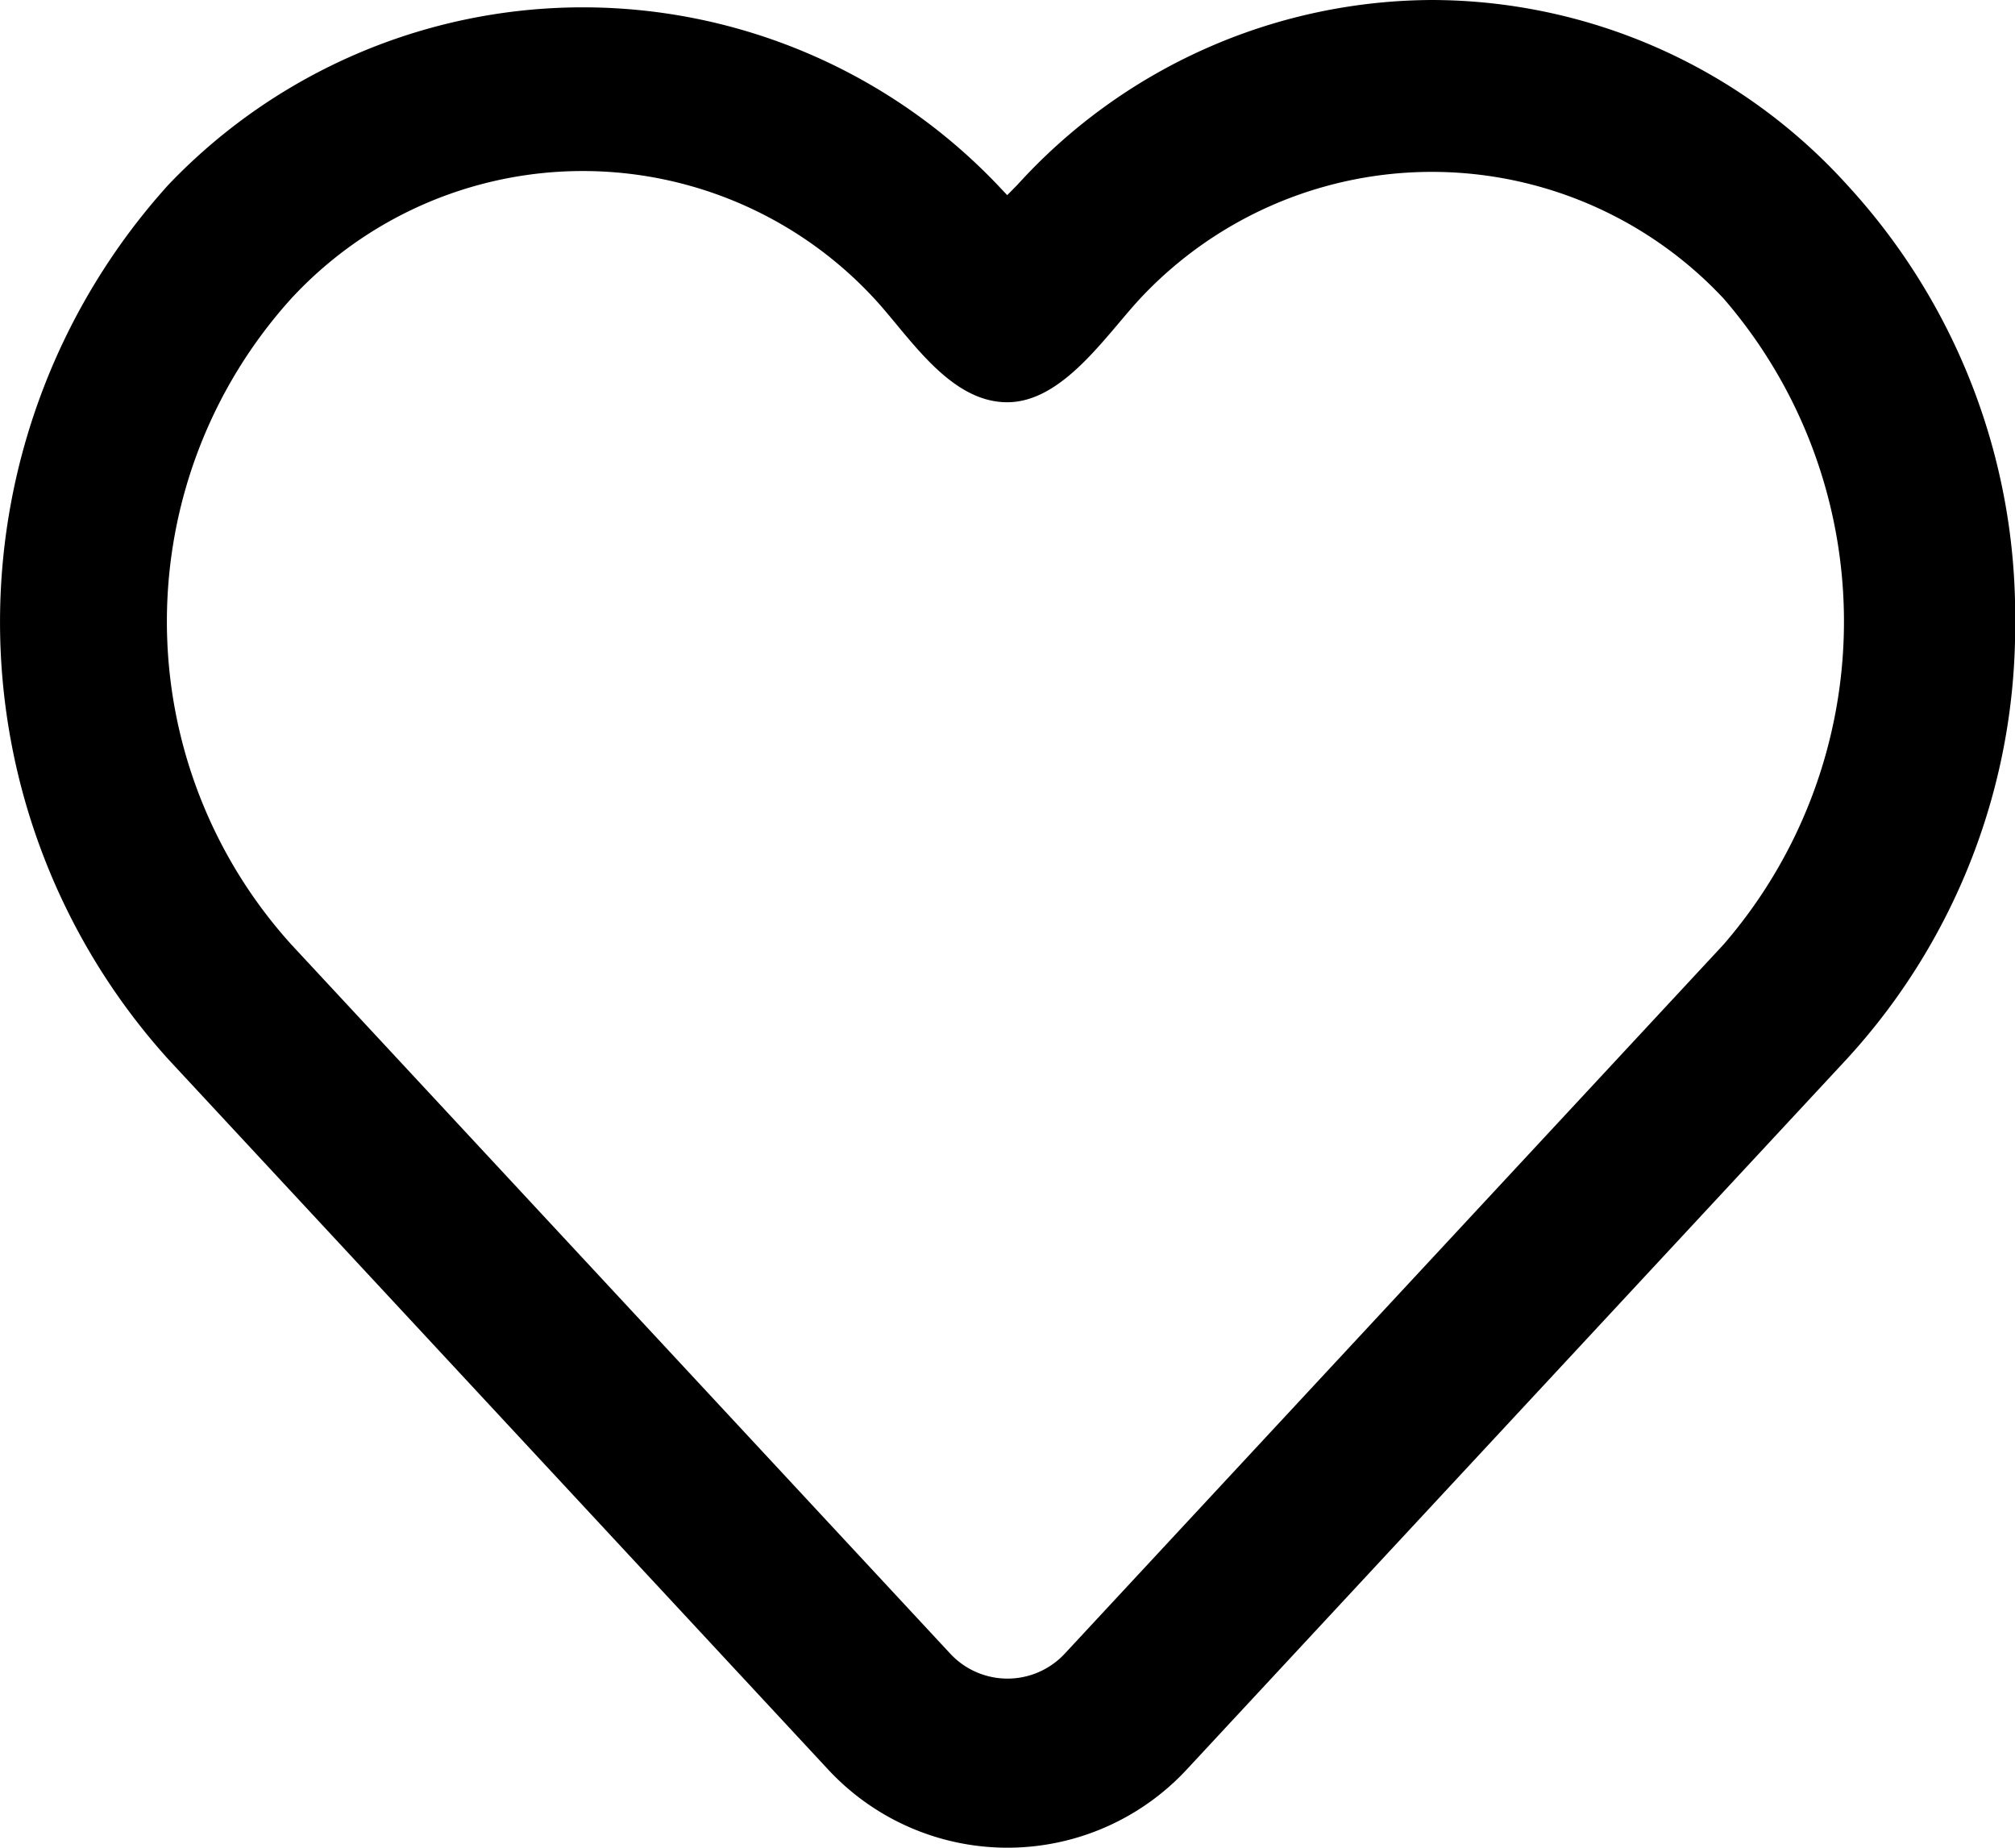
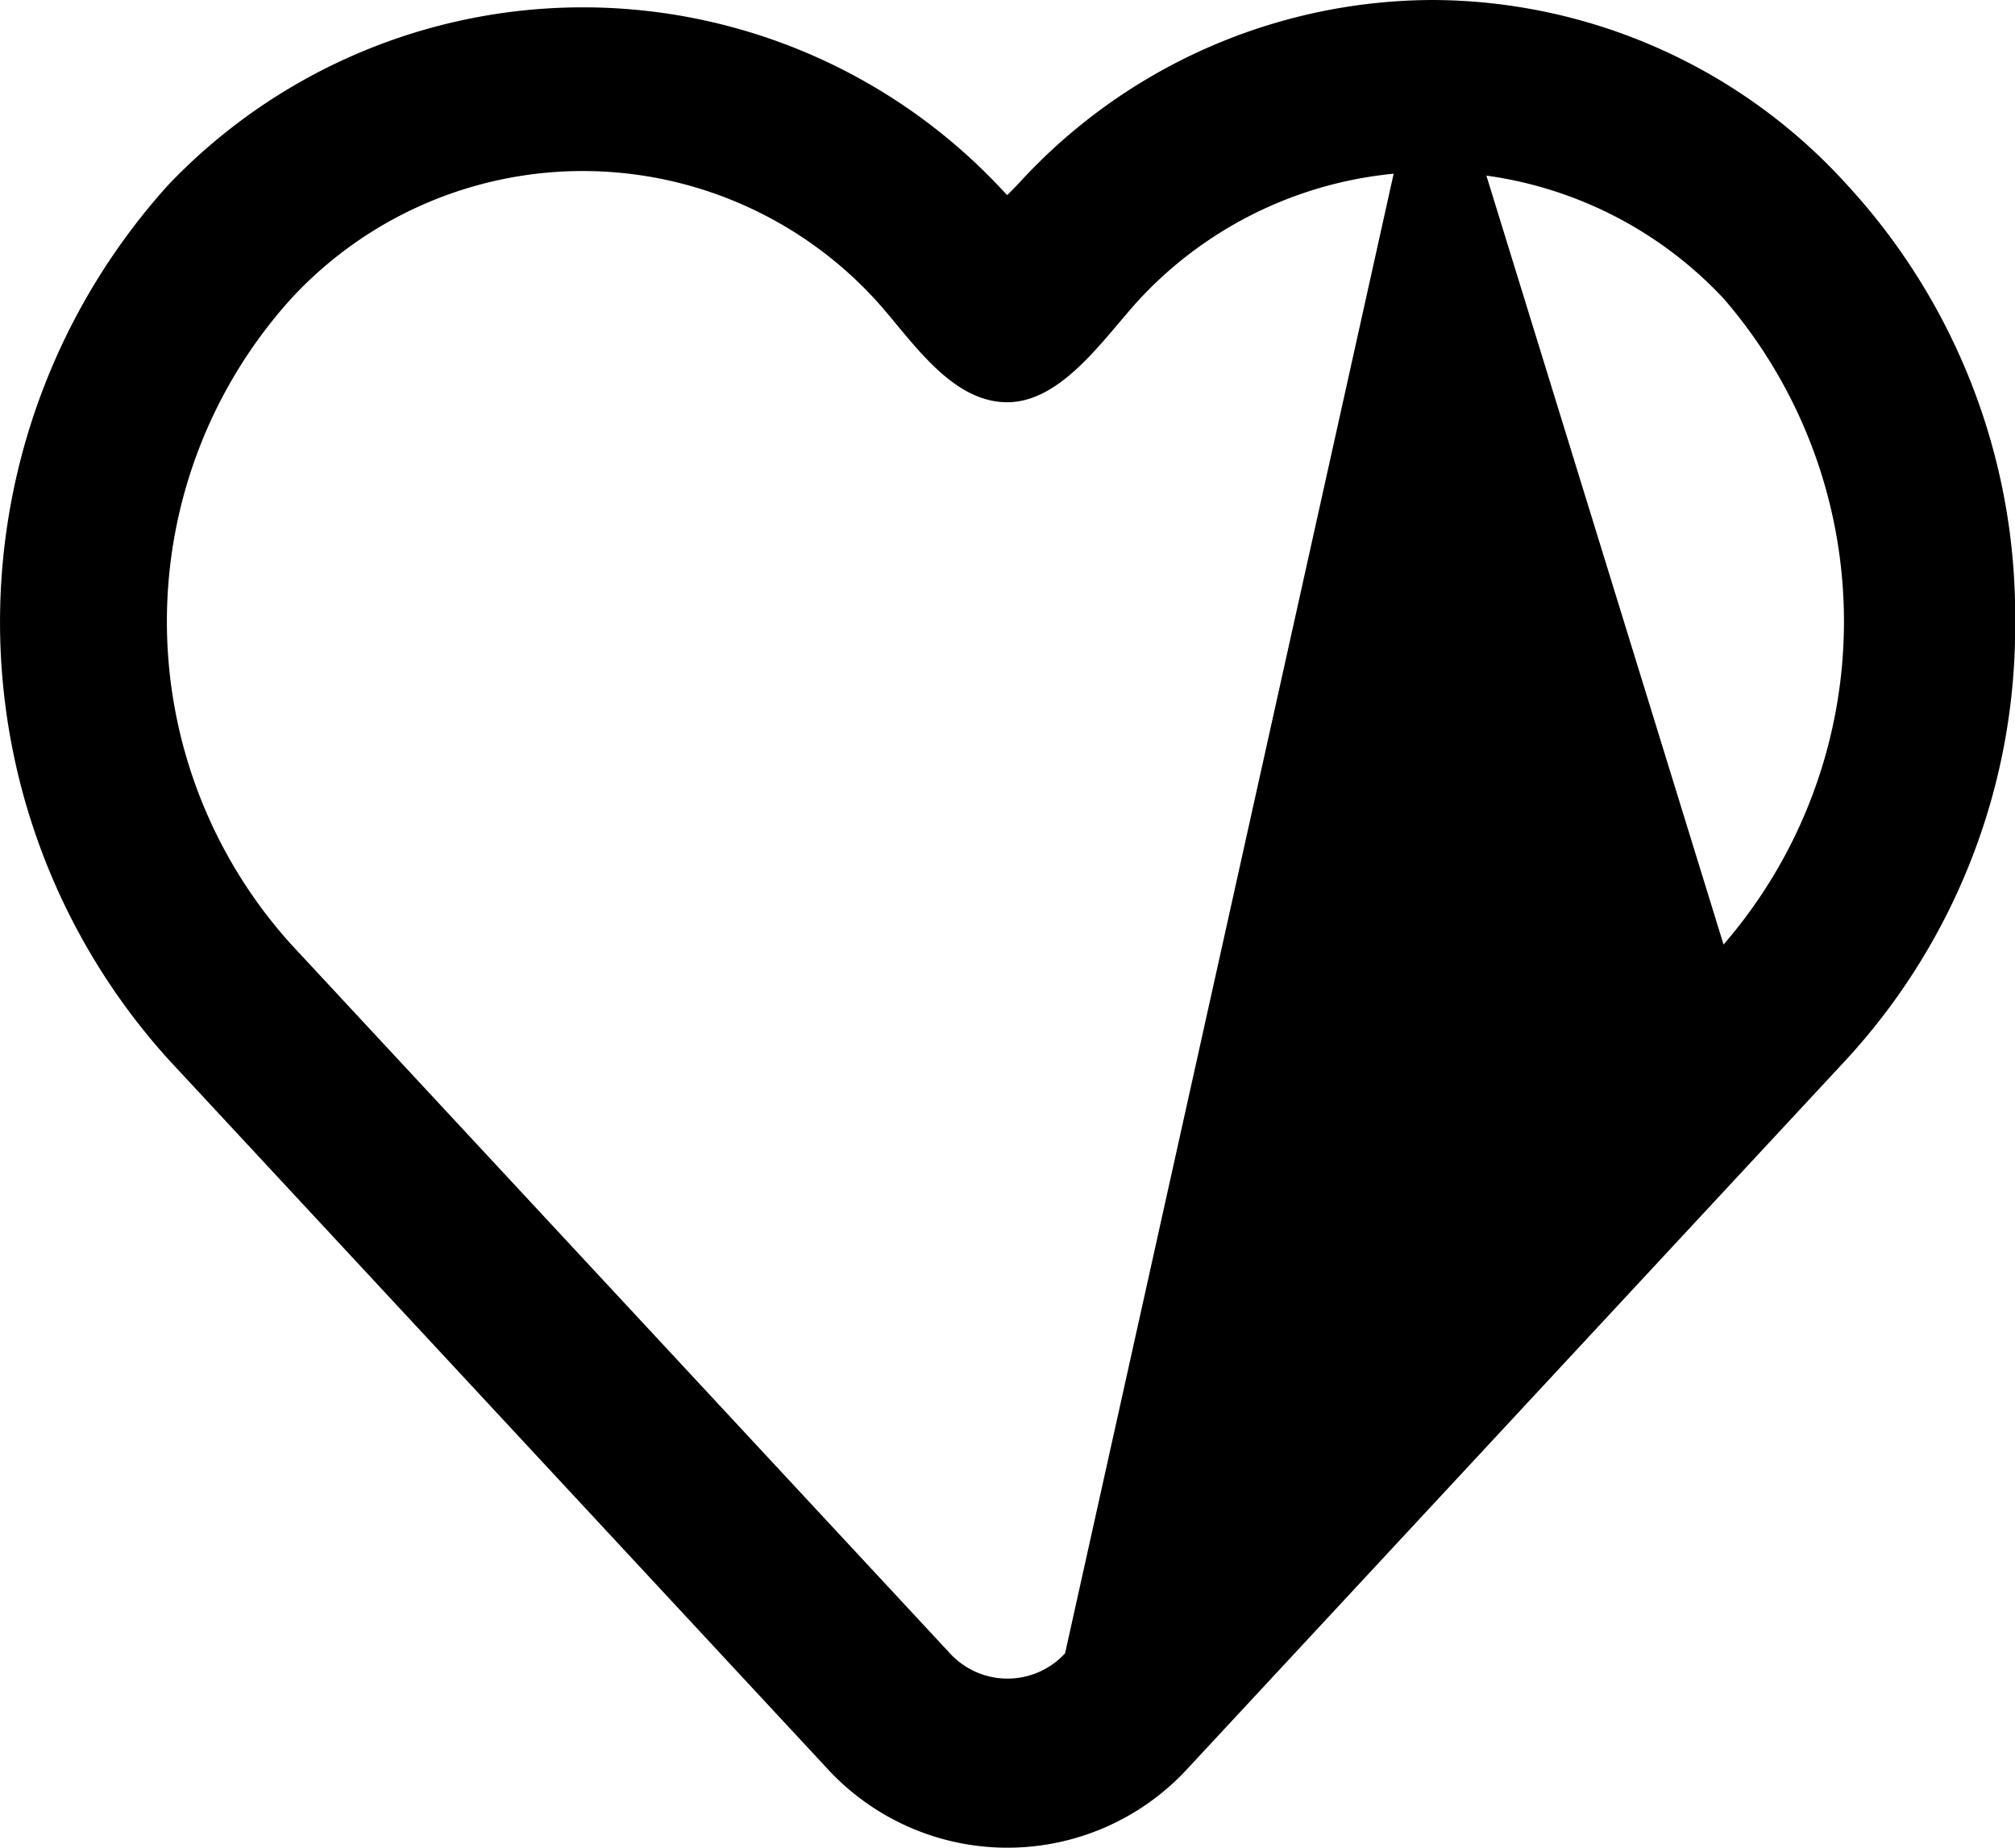
<svg xmlns="http://www.w3.org/2000/svg" width="14" height="12.84" viewBox="0 0 14 12.84">
-   <path d="M9.958,1A3.909,3.909,0,0,0,7.076,2.284l-.071.072-.068-.072a3.98,3.98,0,0,0-5.76,0,4.531,4.531,0,0,0,0,6.077l4.575,4.925a1.7,1.7,0,0,0,2.509,0L12.837,8.36a4.439,4.439,0,0,0,1.171-3.042A4.414,4.414,0,0,0,12.84,2.284,3.9,3.9,0,0,0,9.958,1Zm2.024,6.563L7.407,12.488a.543.543,0,0,1-.8,0L2.031,7.563a3.346,3.346,0,0,1,0-4.489,2.758,2.758,0,0,1,4.05,0c.244.263.521.721.924.721.384,0,.681-.459.924-.721a2.774,2.774,0,0,1,4.053,0,3.429,3.429,0,0,1,0,4.489Z" transform="translate(-0.007 -1)" />
+   <path d="M9.958,1A3.909,3.909,0,0,0,7.076,2.284l-.071.072-.068-.072a3.98,3.98,0,0,0-5.76,0,4.531,4.531,0,0,0,0,6.077l4.575,4.925a1.7,1.7,0,0,0,2.509,0L12.837,8.36a4.439,4.439,0,0,0,1.171-3.042A4.414,4.414,0,0,0,12.84,2.284,3.9,3.9,0,0,0,9.958,1ZL7.407,12.488a.543.543,0,0,1-.8,0L2.031,7.563a3.346,3.346,0,0,1,0-4.489,2.758,2.758,0,0,1,4.05,0c.244.263.521.721.924.721.384,0,.681-.459.924-.721a2.774,2.774,0,0,1,4.053,0,3.429,3.429,0,0,1,0,4.489Z" transform="translate(-0.007 -1)" />
</svg>